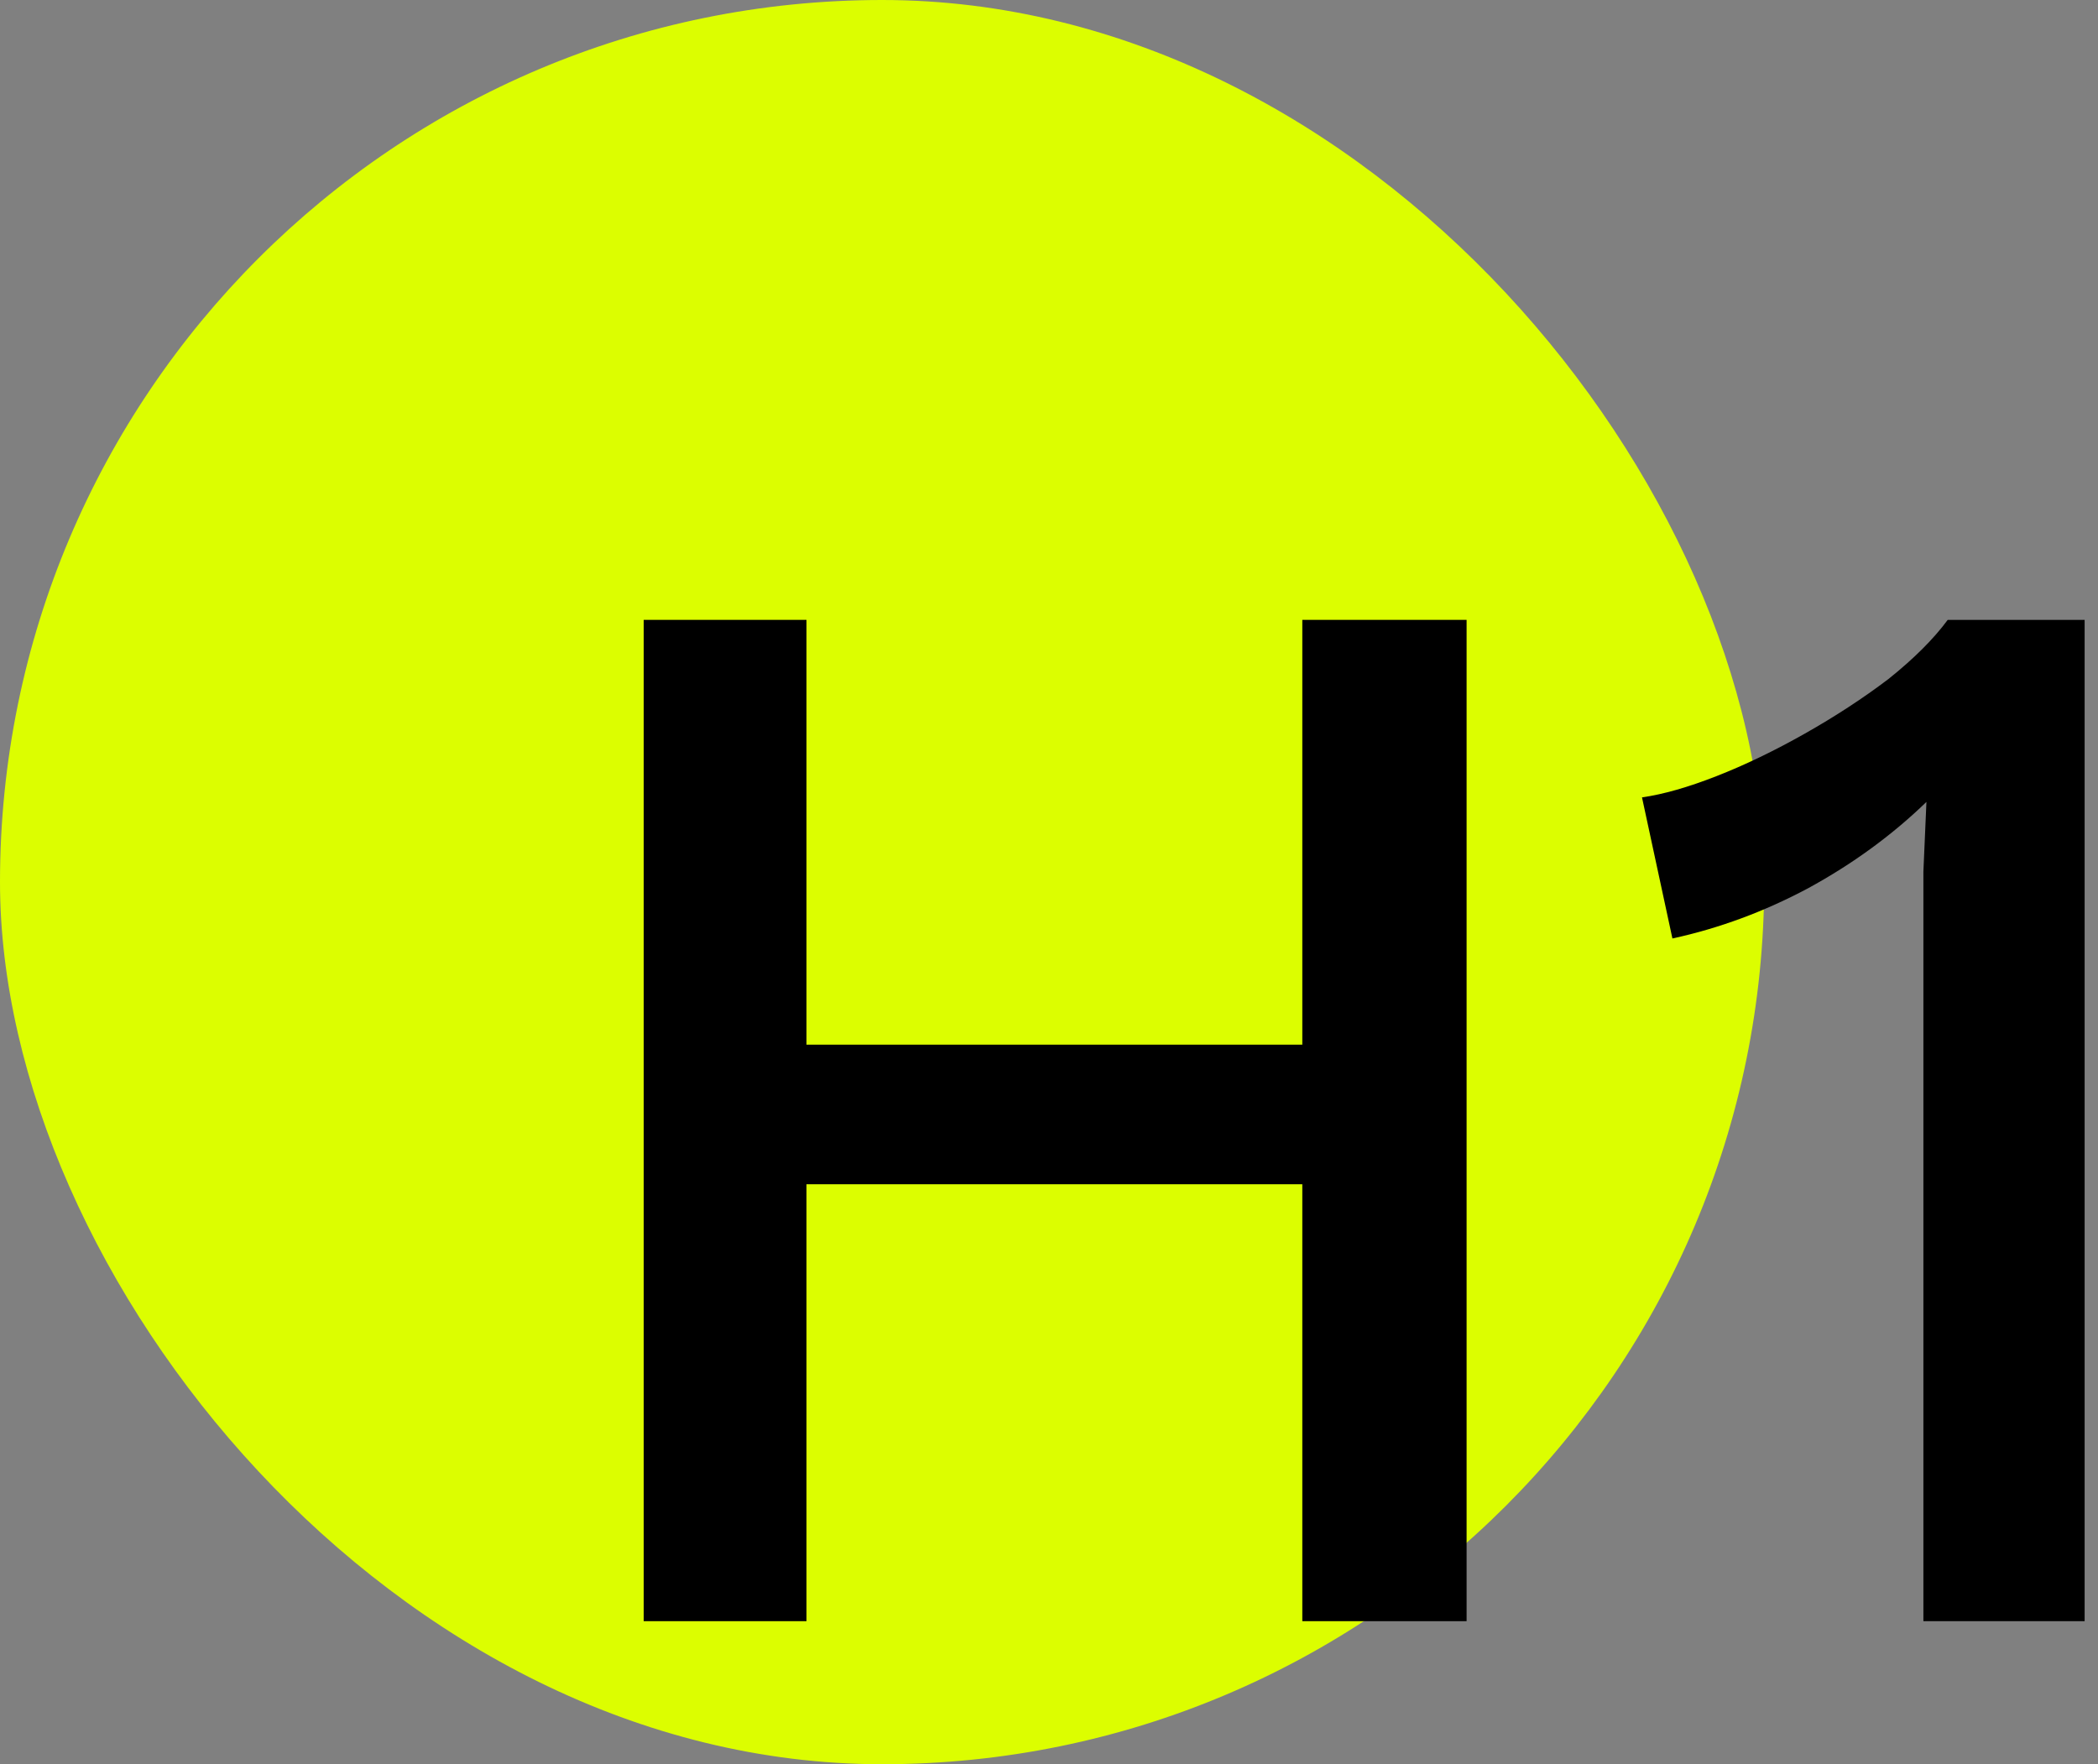
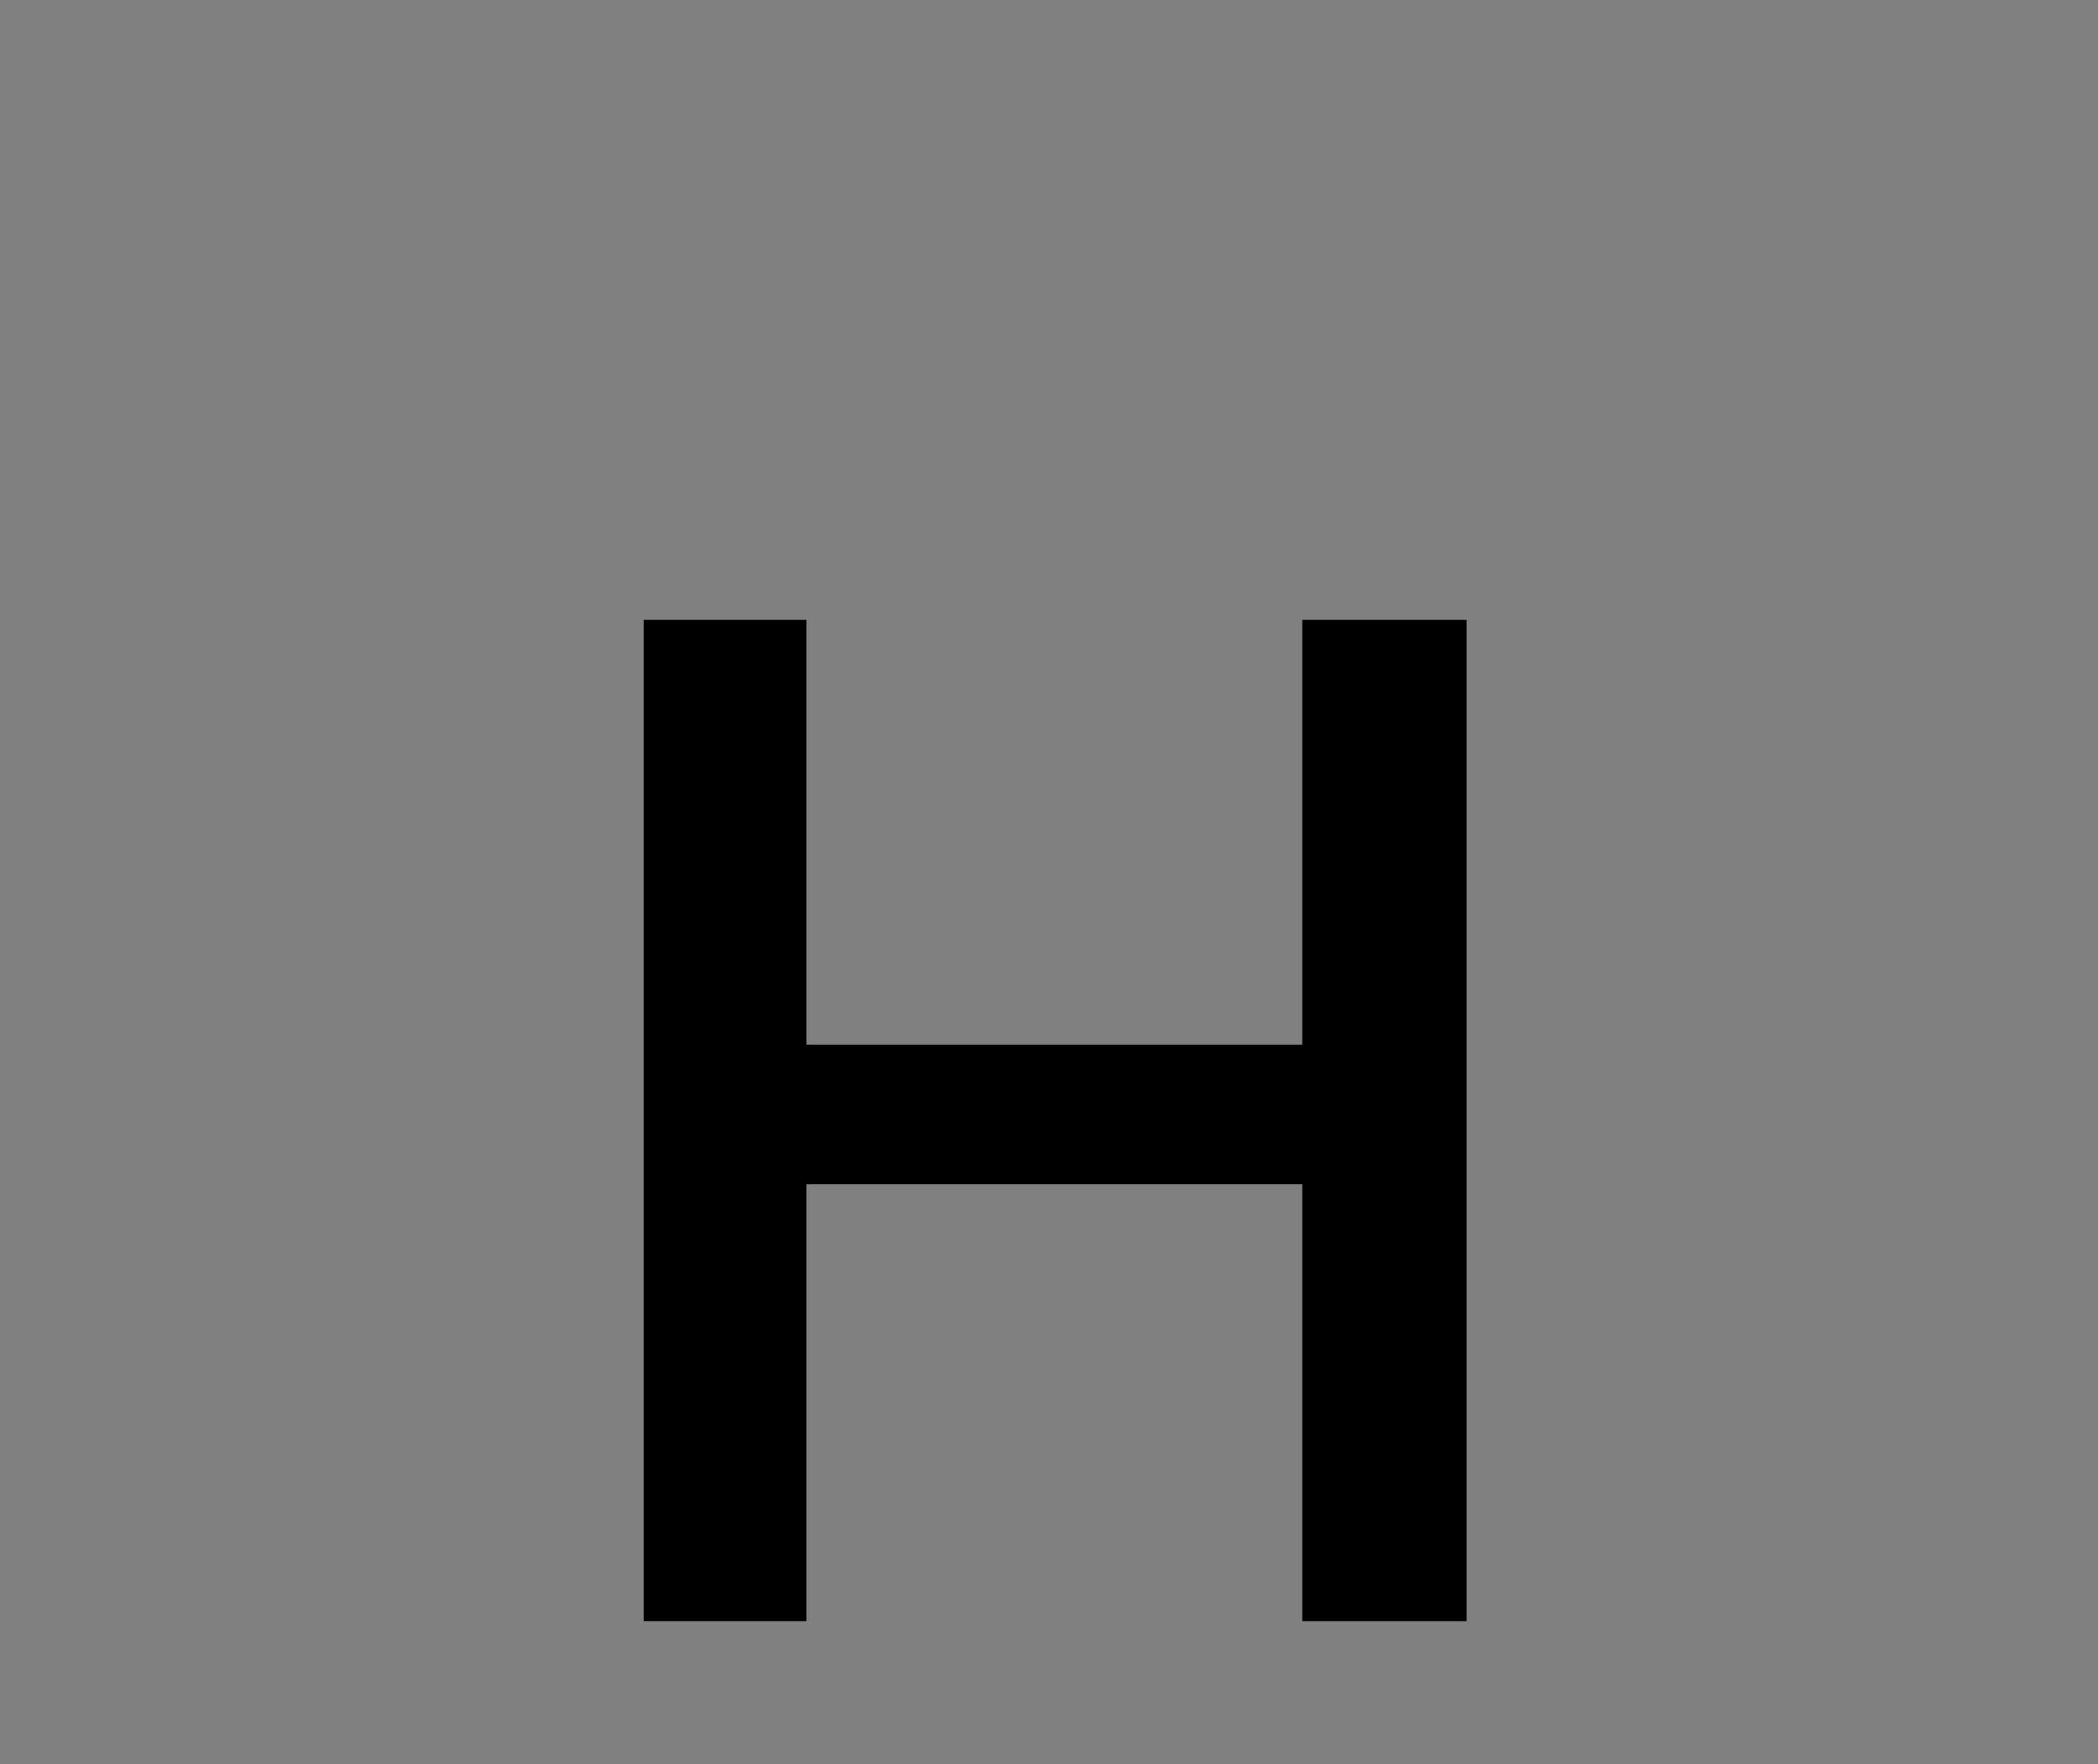
<svg xmlns="http://www.w3.org/2000/svg" width="88" height="74" viewBox="0 0 88 74" fill="none">
  <rect x="0" y="0" width="88" height="74" fill="#808080" stroke="none" />
-   <rect width="74" height="74" rx="37" fill="#DCFE00" />
  <path d="M61.516 26V68H54.625V26H61.516ZM33.827 26V68H27V26H33.827ZM58.07 43.818V49.673H30.445V43.818H58.07Z" fill="black" />
-   <path d="M80.676 68V39.173C80.676 38.324 80.676 37.455 80.676 36.564C80.719 35.63 80.761 34.654 80.804 33.636C79.358 35.036 77.699 36.245 75.828 37.264C73.999 38.239 72.106 38.939 70.149 39.364L68.873 33.446C69.767 33.318 70.809 33.021 72 32.554C73.191 32.088 74.424 31.494 75.7 30.773C76.976 30.052 78.146 29.288 79.209 28.482C80.272 27.633 81.102 26.806 81.697 26H87.439V68H80.676Z" fill="black" />
</svg>